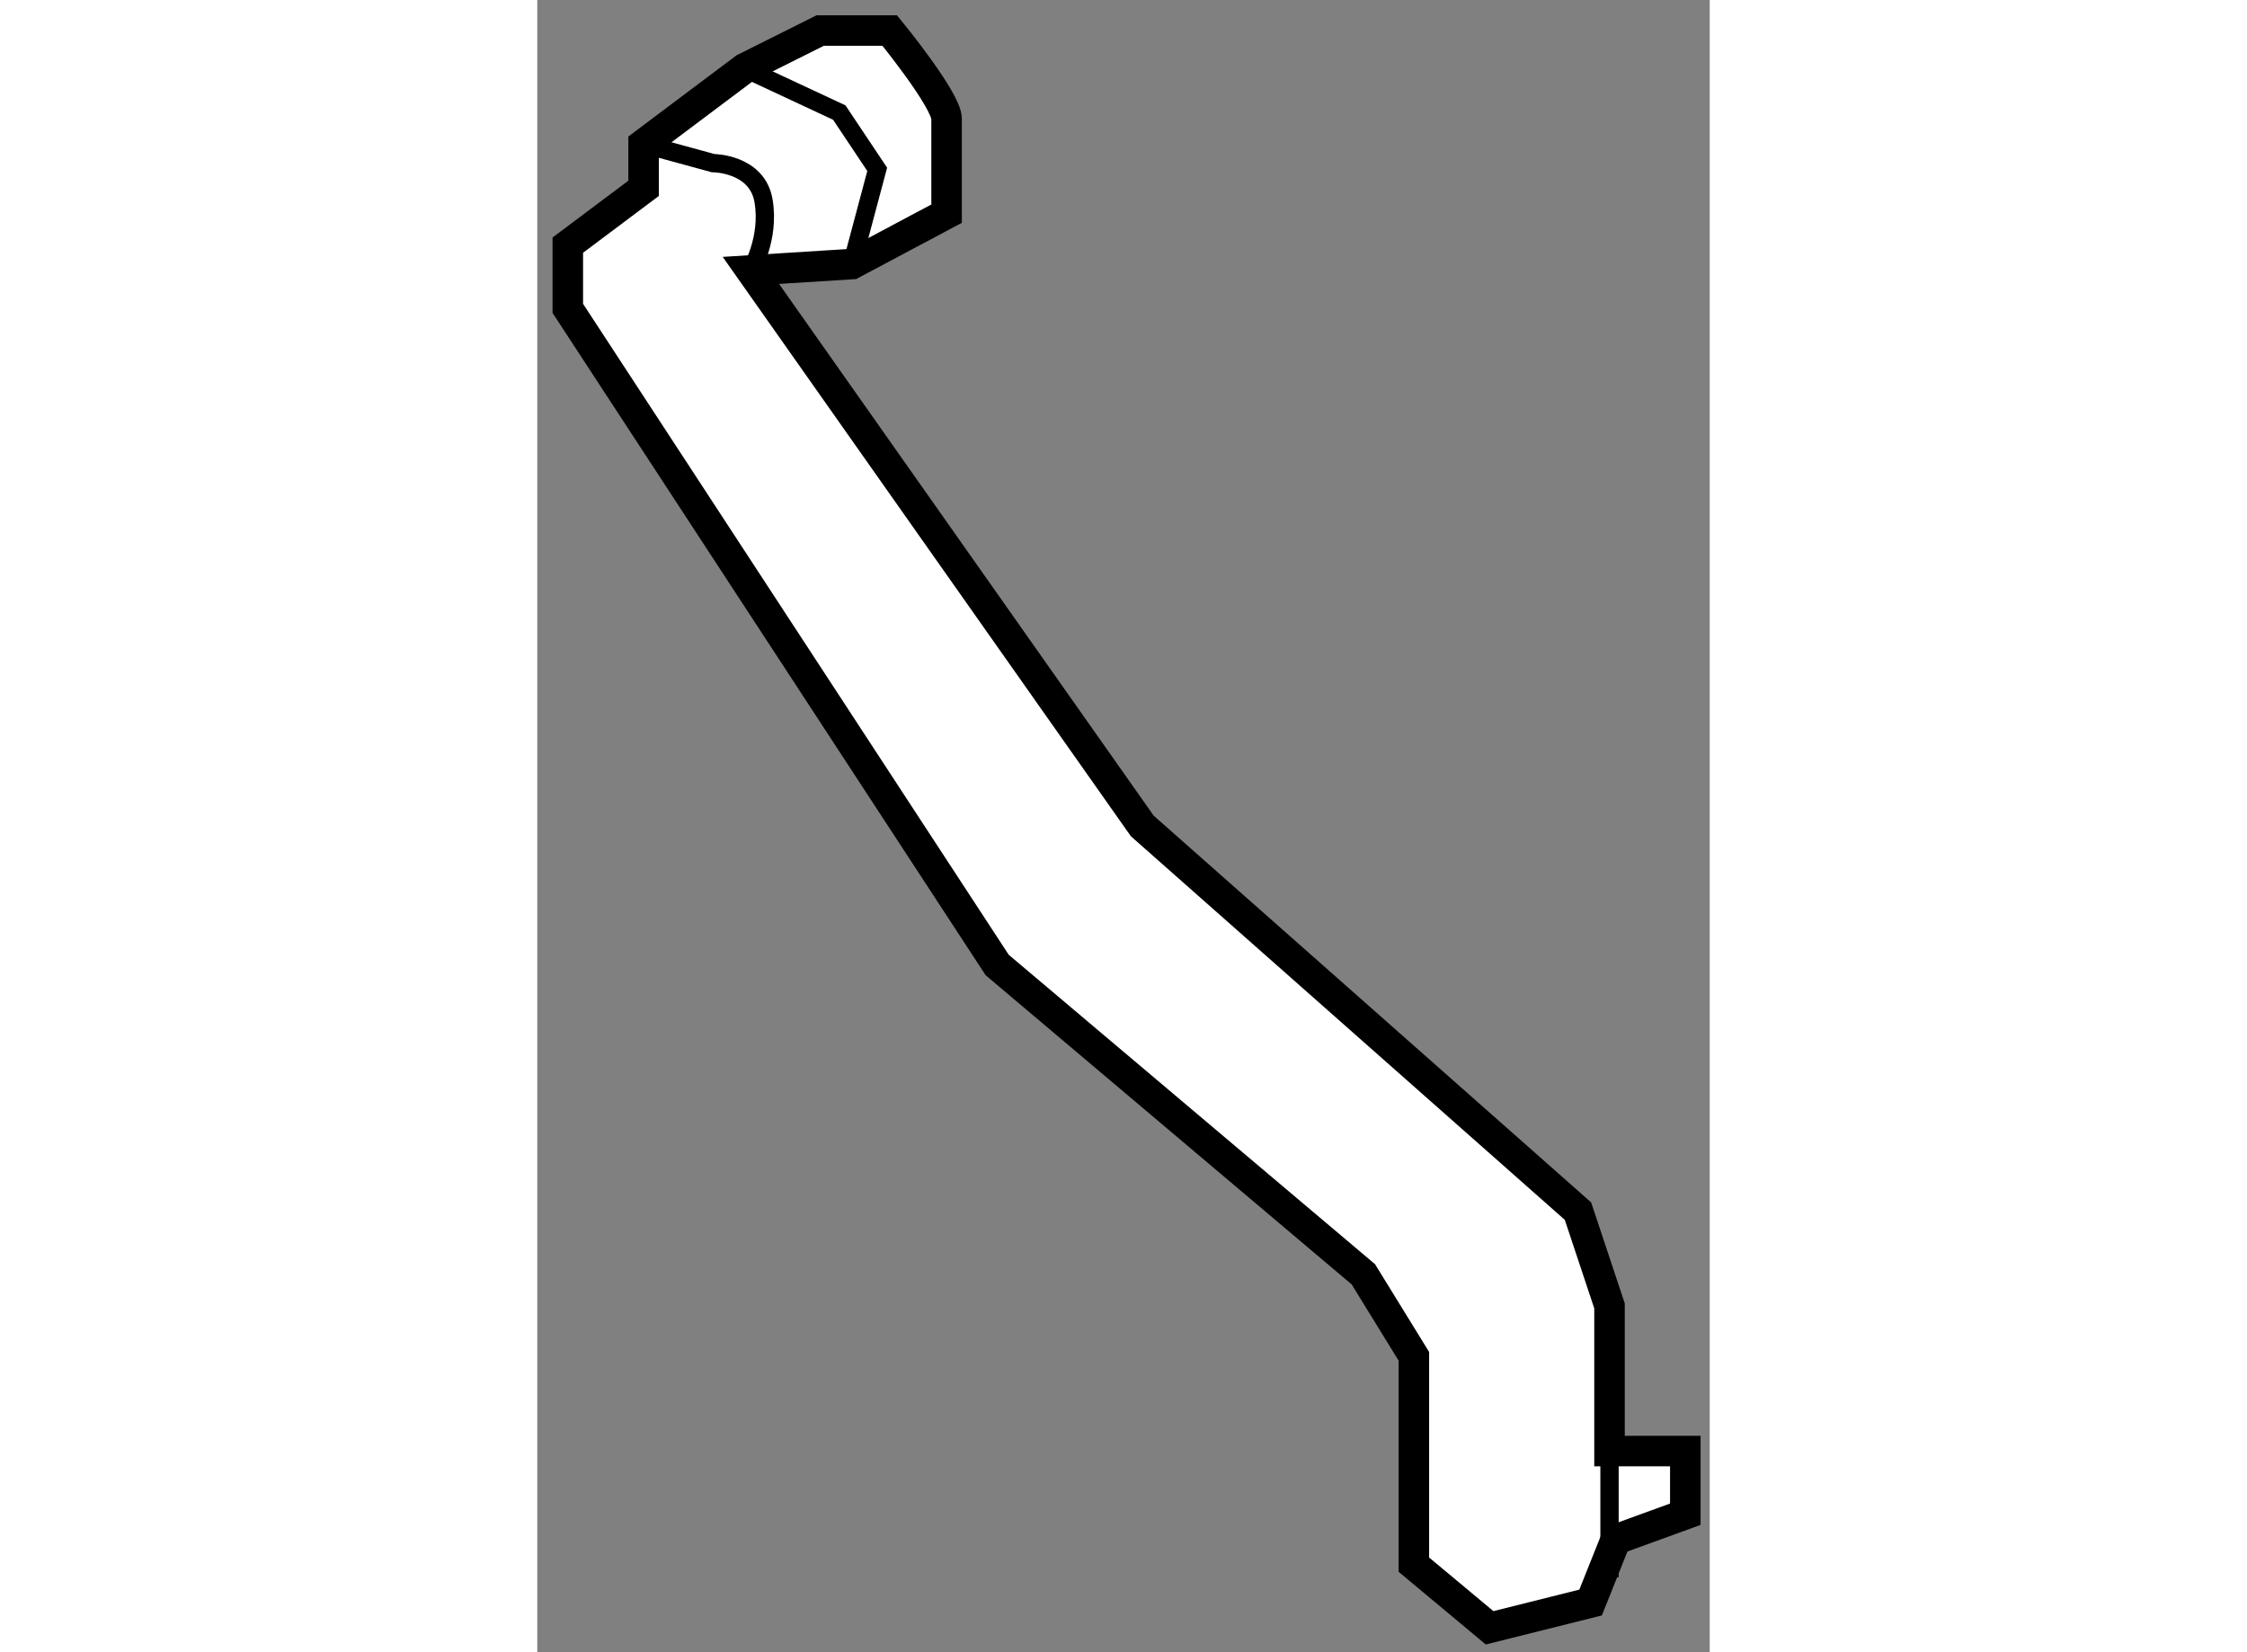
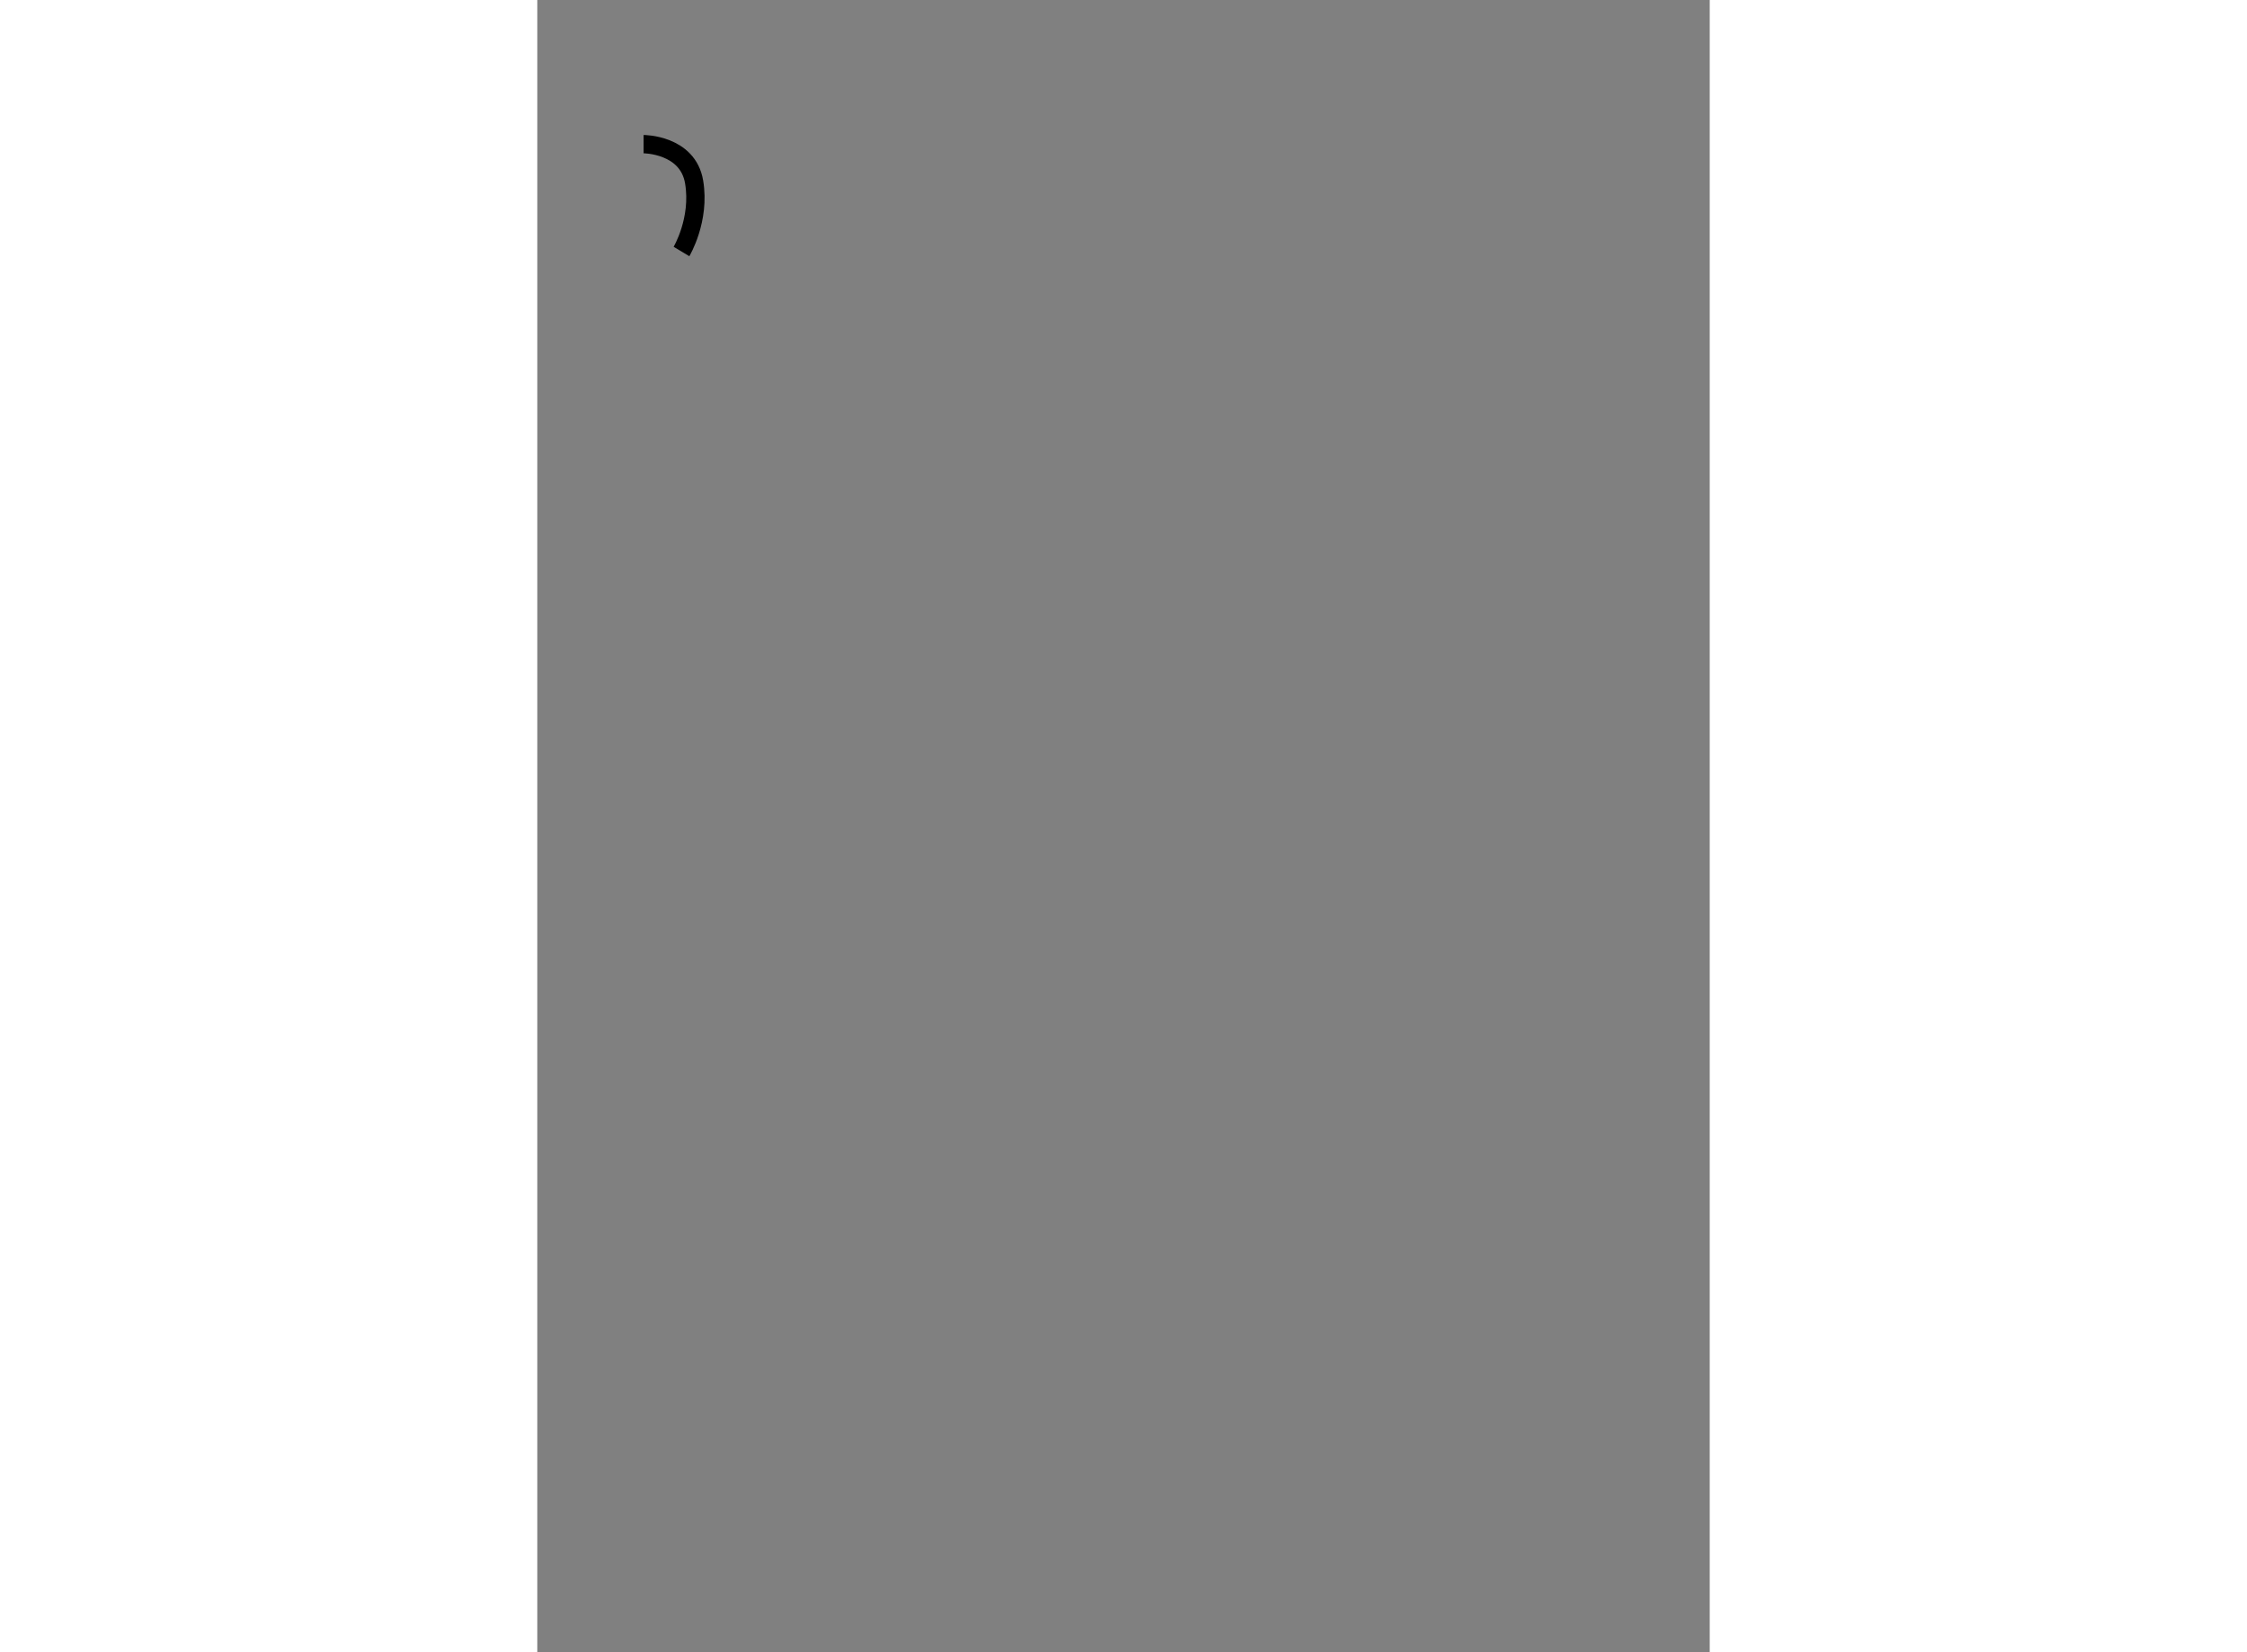
<svg xmlns="http://www.w3.org/2000/svg" version="1.1" x="0px" y="0px" width="244.8px" height="180px" viewBox="68.359 82.653 19.212 27.074" enable-background="new 0 0 244.8 180" xml:space="preserve">
  <rect x="68.359" y="82.653" width="19.212" height="27.074" fill="#808080" stroke="none" />
  <g>
-     <path fill="#FFFFFF" stroke="#000000" stroke-width="0.5" d="M71.756,83.773l-1.655,1.242v0.724l-1.242,0.931v1.036l7.036,10.76    l6,5.068l0.828,1.344v3.414l1.241,1.035l1.655-0.414l0.413-1.033l1.139-0.414v-1.035h-1.242v-2.379l-0.517-1.553l-7.139-6.311    l-6.414-9.104l1.655-0.104l1.552-0.826c0,0,0-1.242,0-1.553c0-0.31-0.932-1.448-0.932-1.448h-1.138L71.756,83.773z" />
-     <polyline fill="none" stroke="#000000" stroke-width="0.3" points="71.756,83.773 73.308,84.498 73.929,85.428 73.515,86.98   " />
-     <path fill="none" stroke="#000000" stroke-width="0.3" d="M70.101,85.015l1.138,0.311c0,0,0.724,0,0.828,0.62    c0.104,0.621-0.207,1.139-0.207,1.139" />
-     <line fill="none" stroke="#000000" stroke-width="0.3" x1="85.929" y1="106.431" x2="85.929" y2="108.499" />
+     <path fill="none" stroke="#000000" stroke-width="0.3" d="M70.101,85.015c0,0,0.724,0,0.828,0.62    c0.104,0.621-0.207,1.139-0.207,1.139" />
  </g>
</svg>